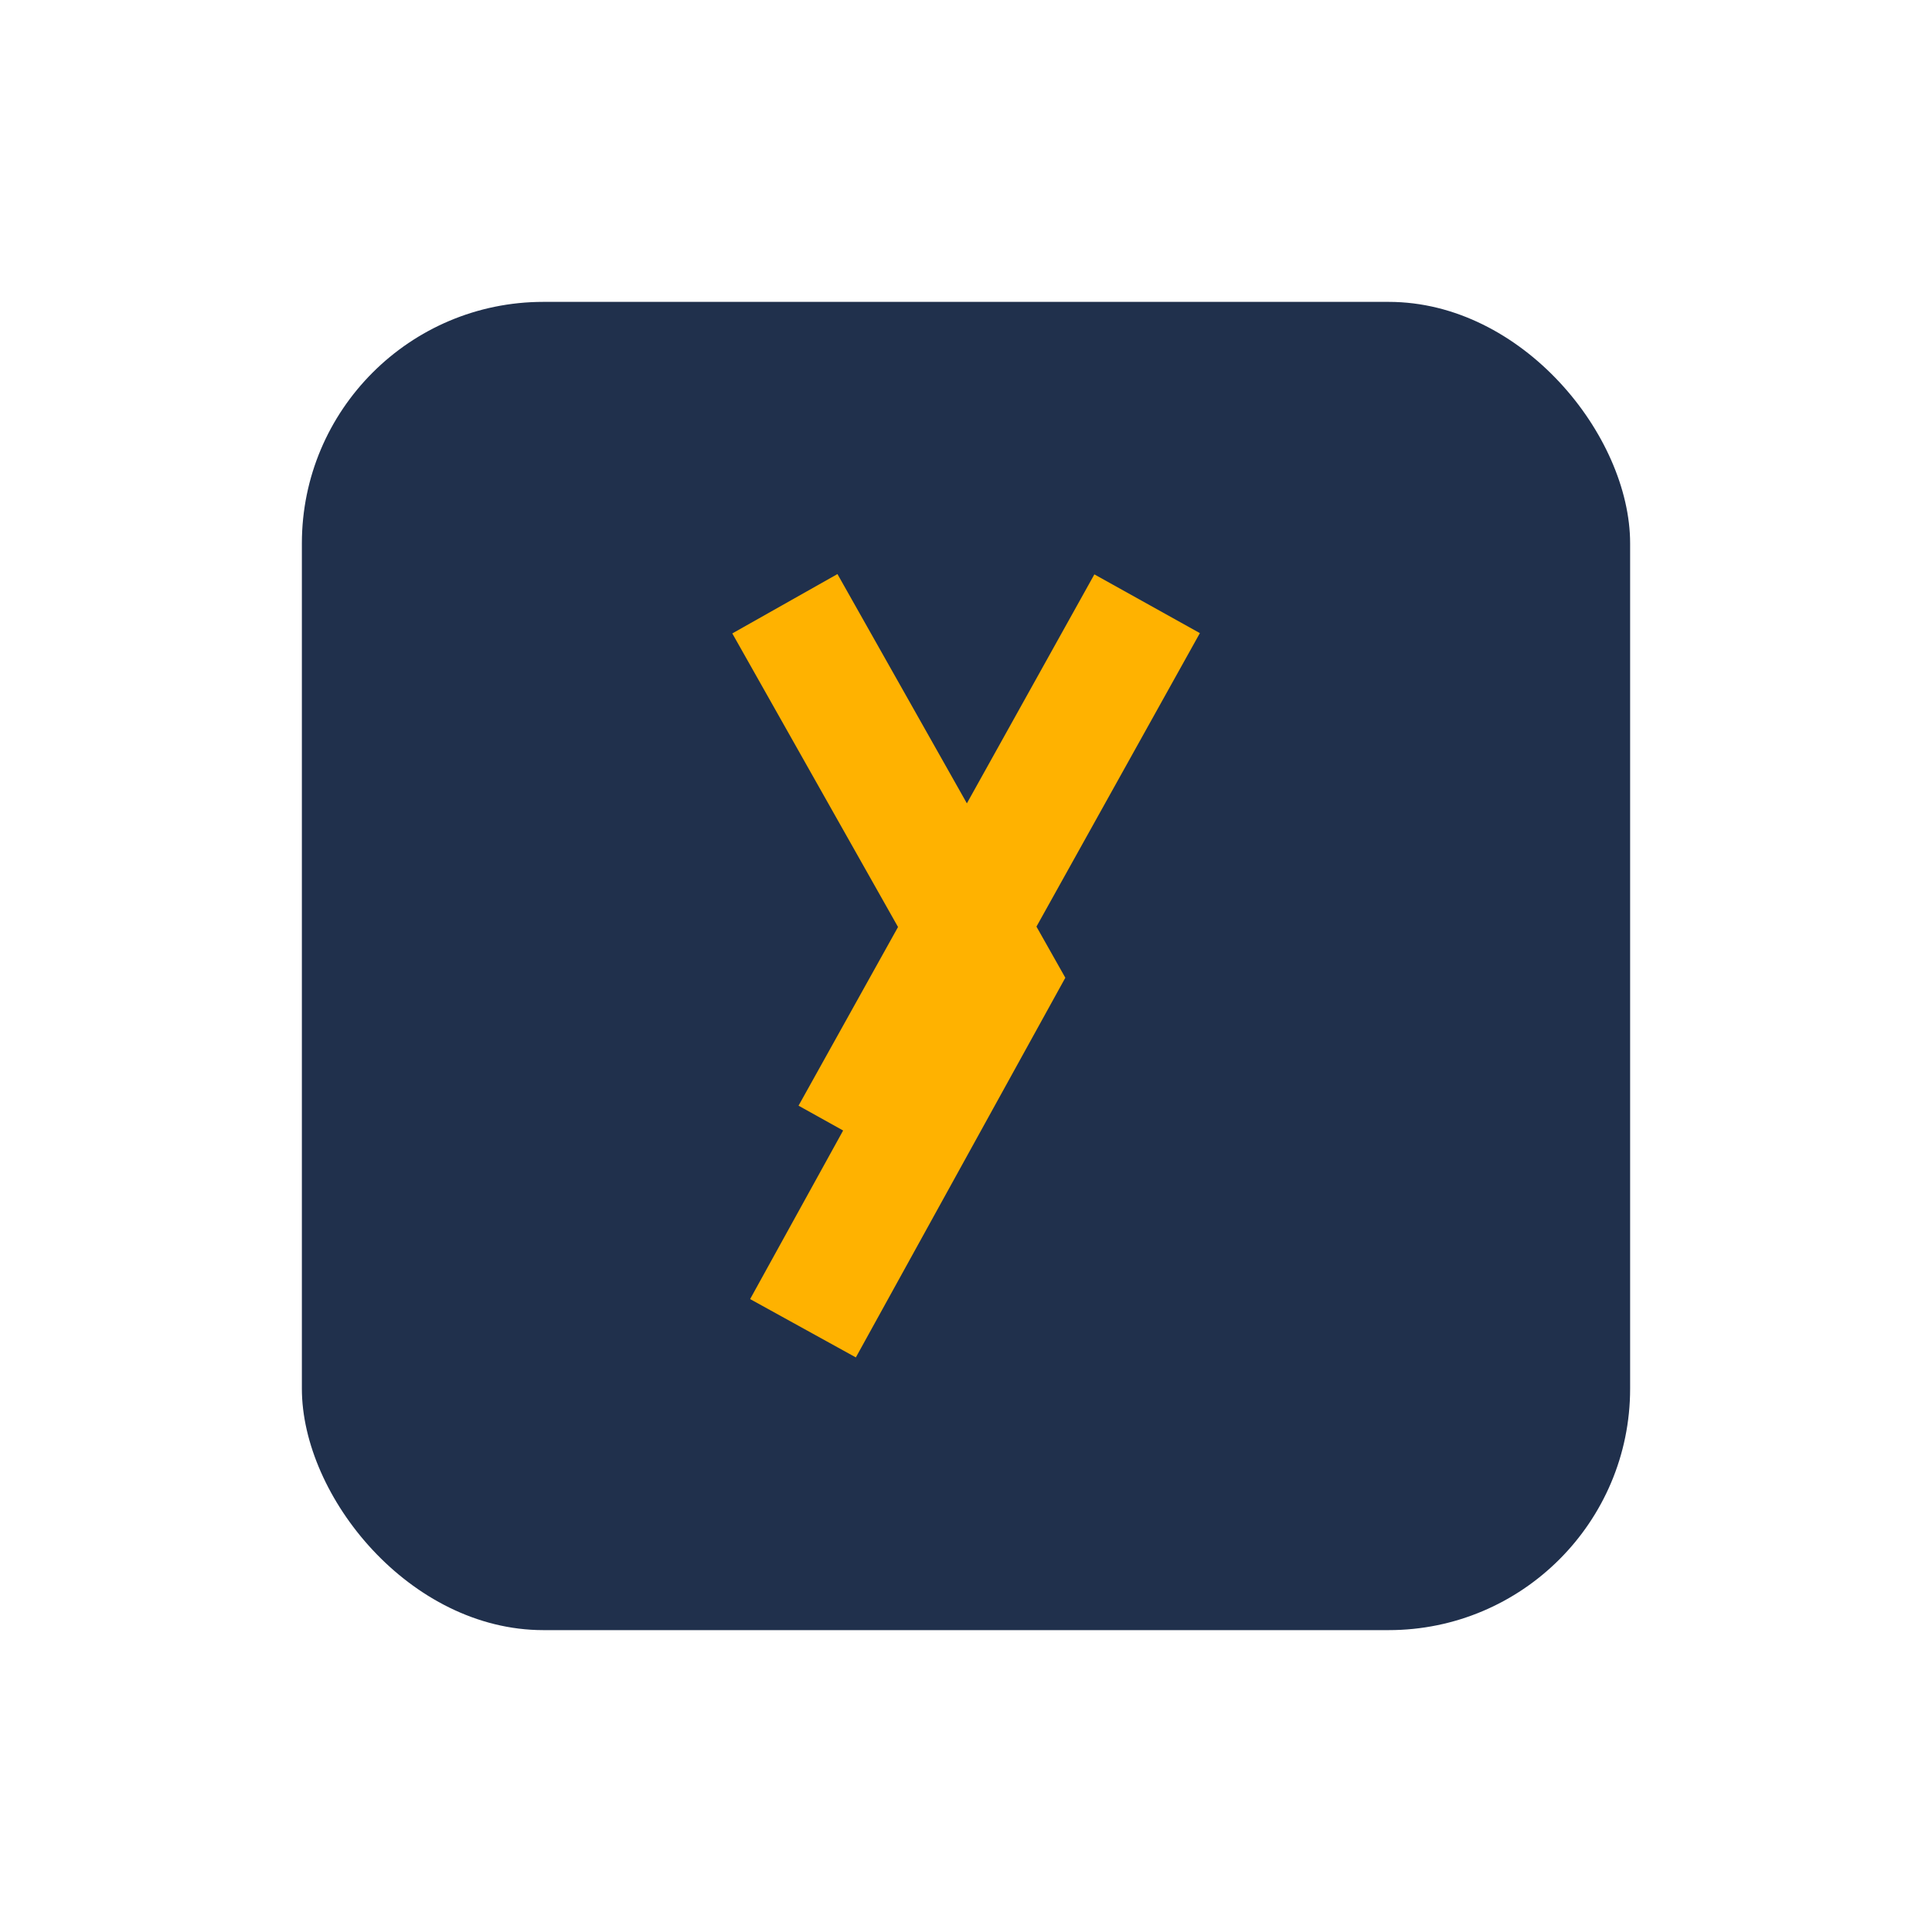
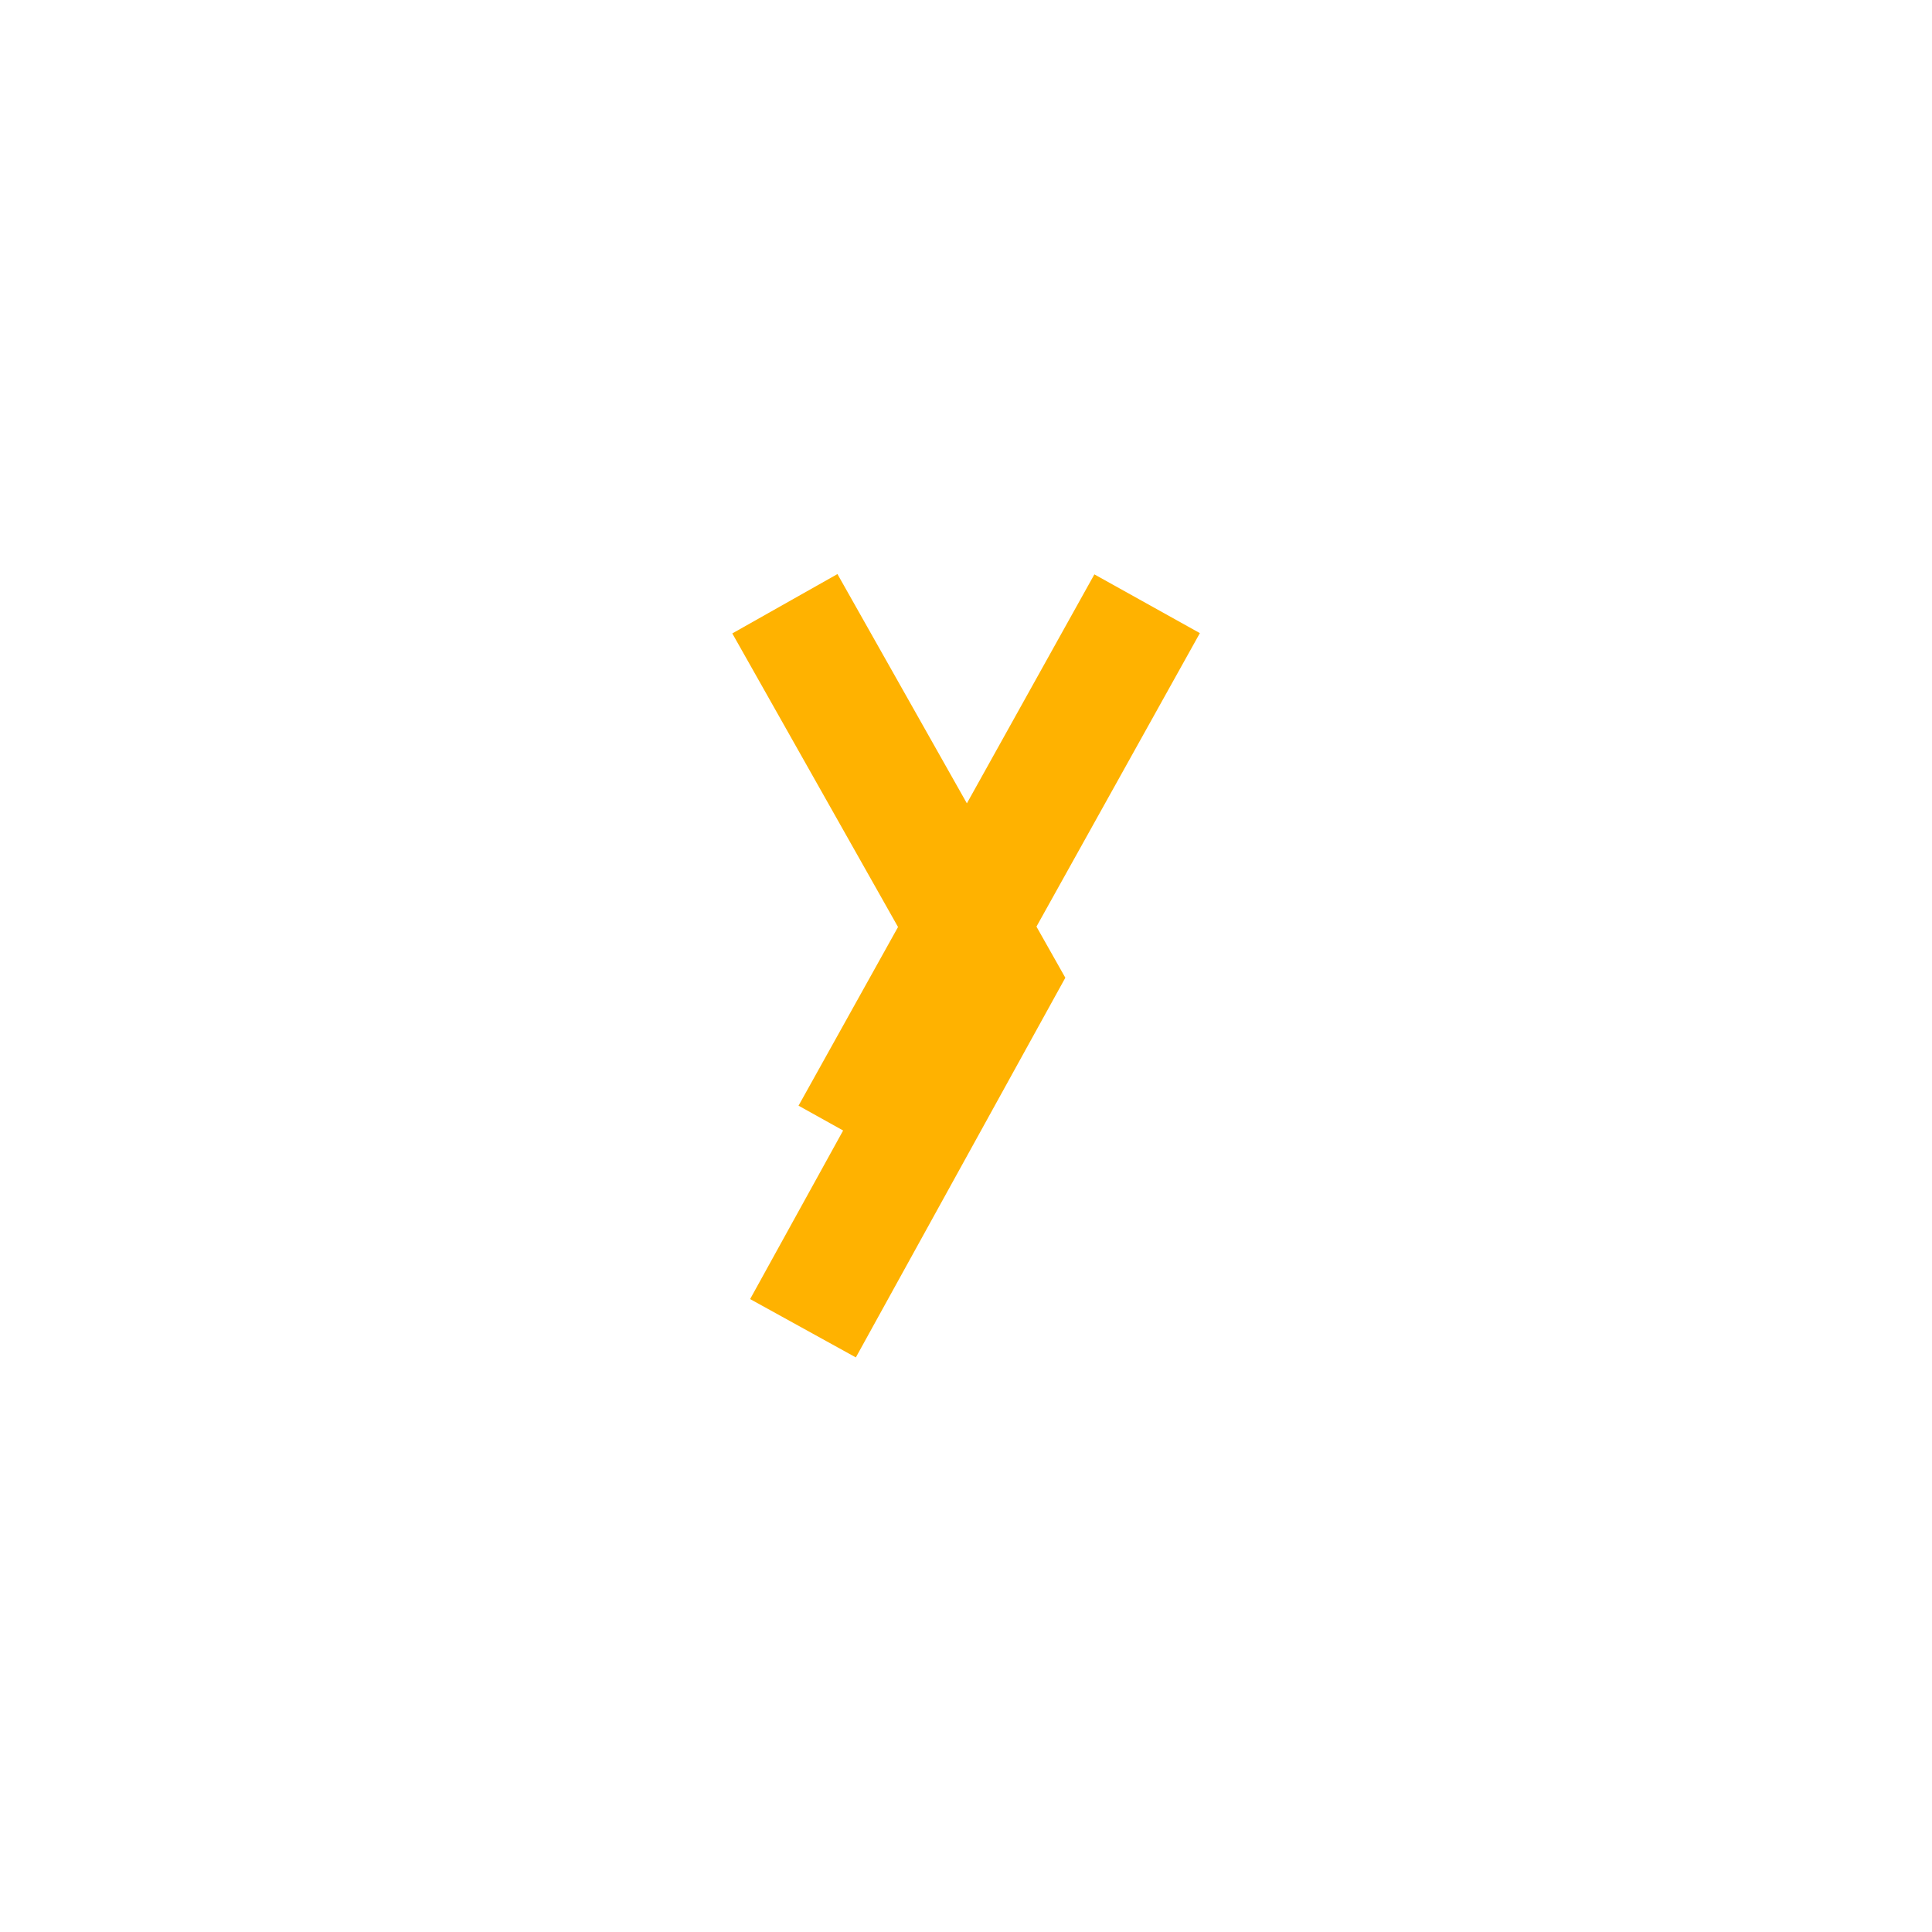
<svg xmlns="http://www.w3.org/2000/svg" width="32" height="32" viewBox="0 0 32 32">
-   <rect x="5" y="5" width="22" height="22" rx="4" fill="#20304C" />
  <path d="M13 10l3.5 6.2-3.2 5.8M19 10l-4.9 8.8" stroke="#FFB200" stroke-width="2" fill="none" />
</svg>